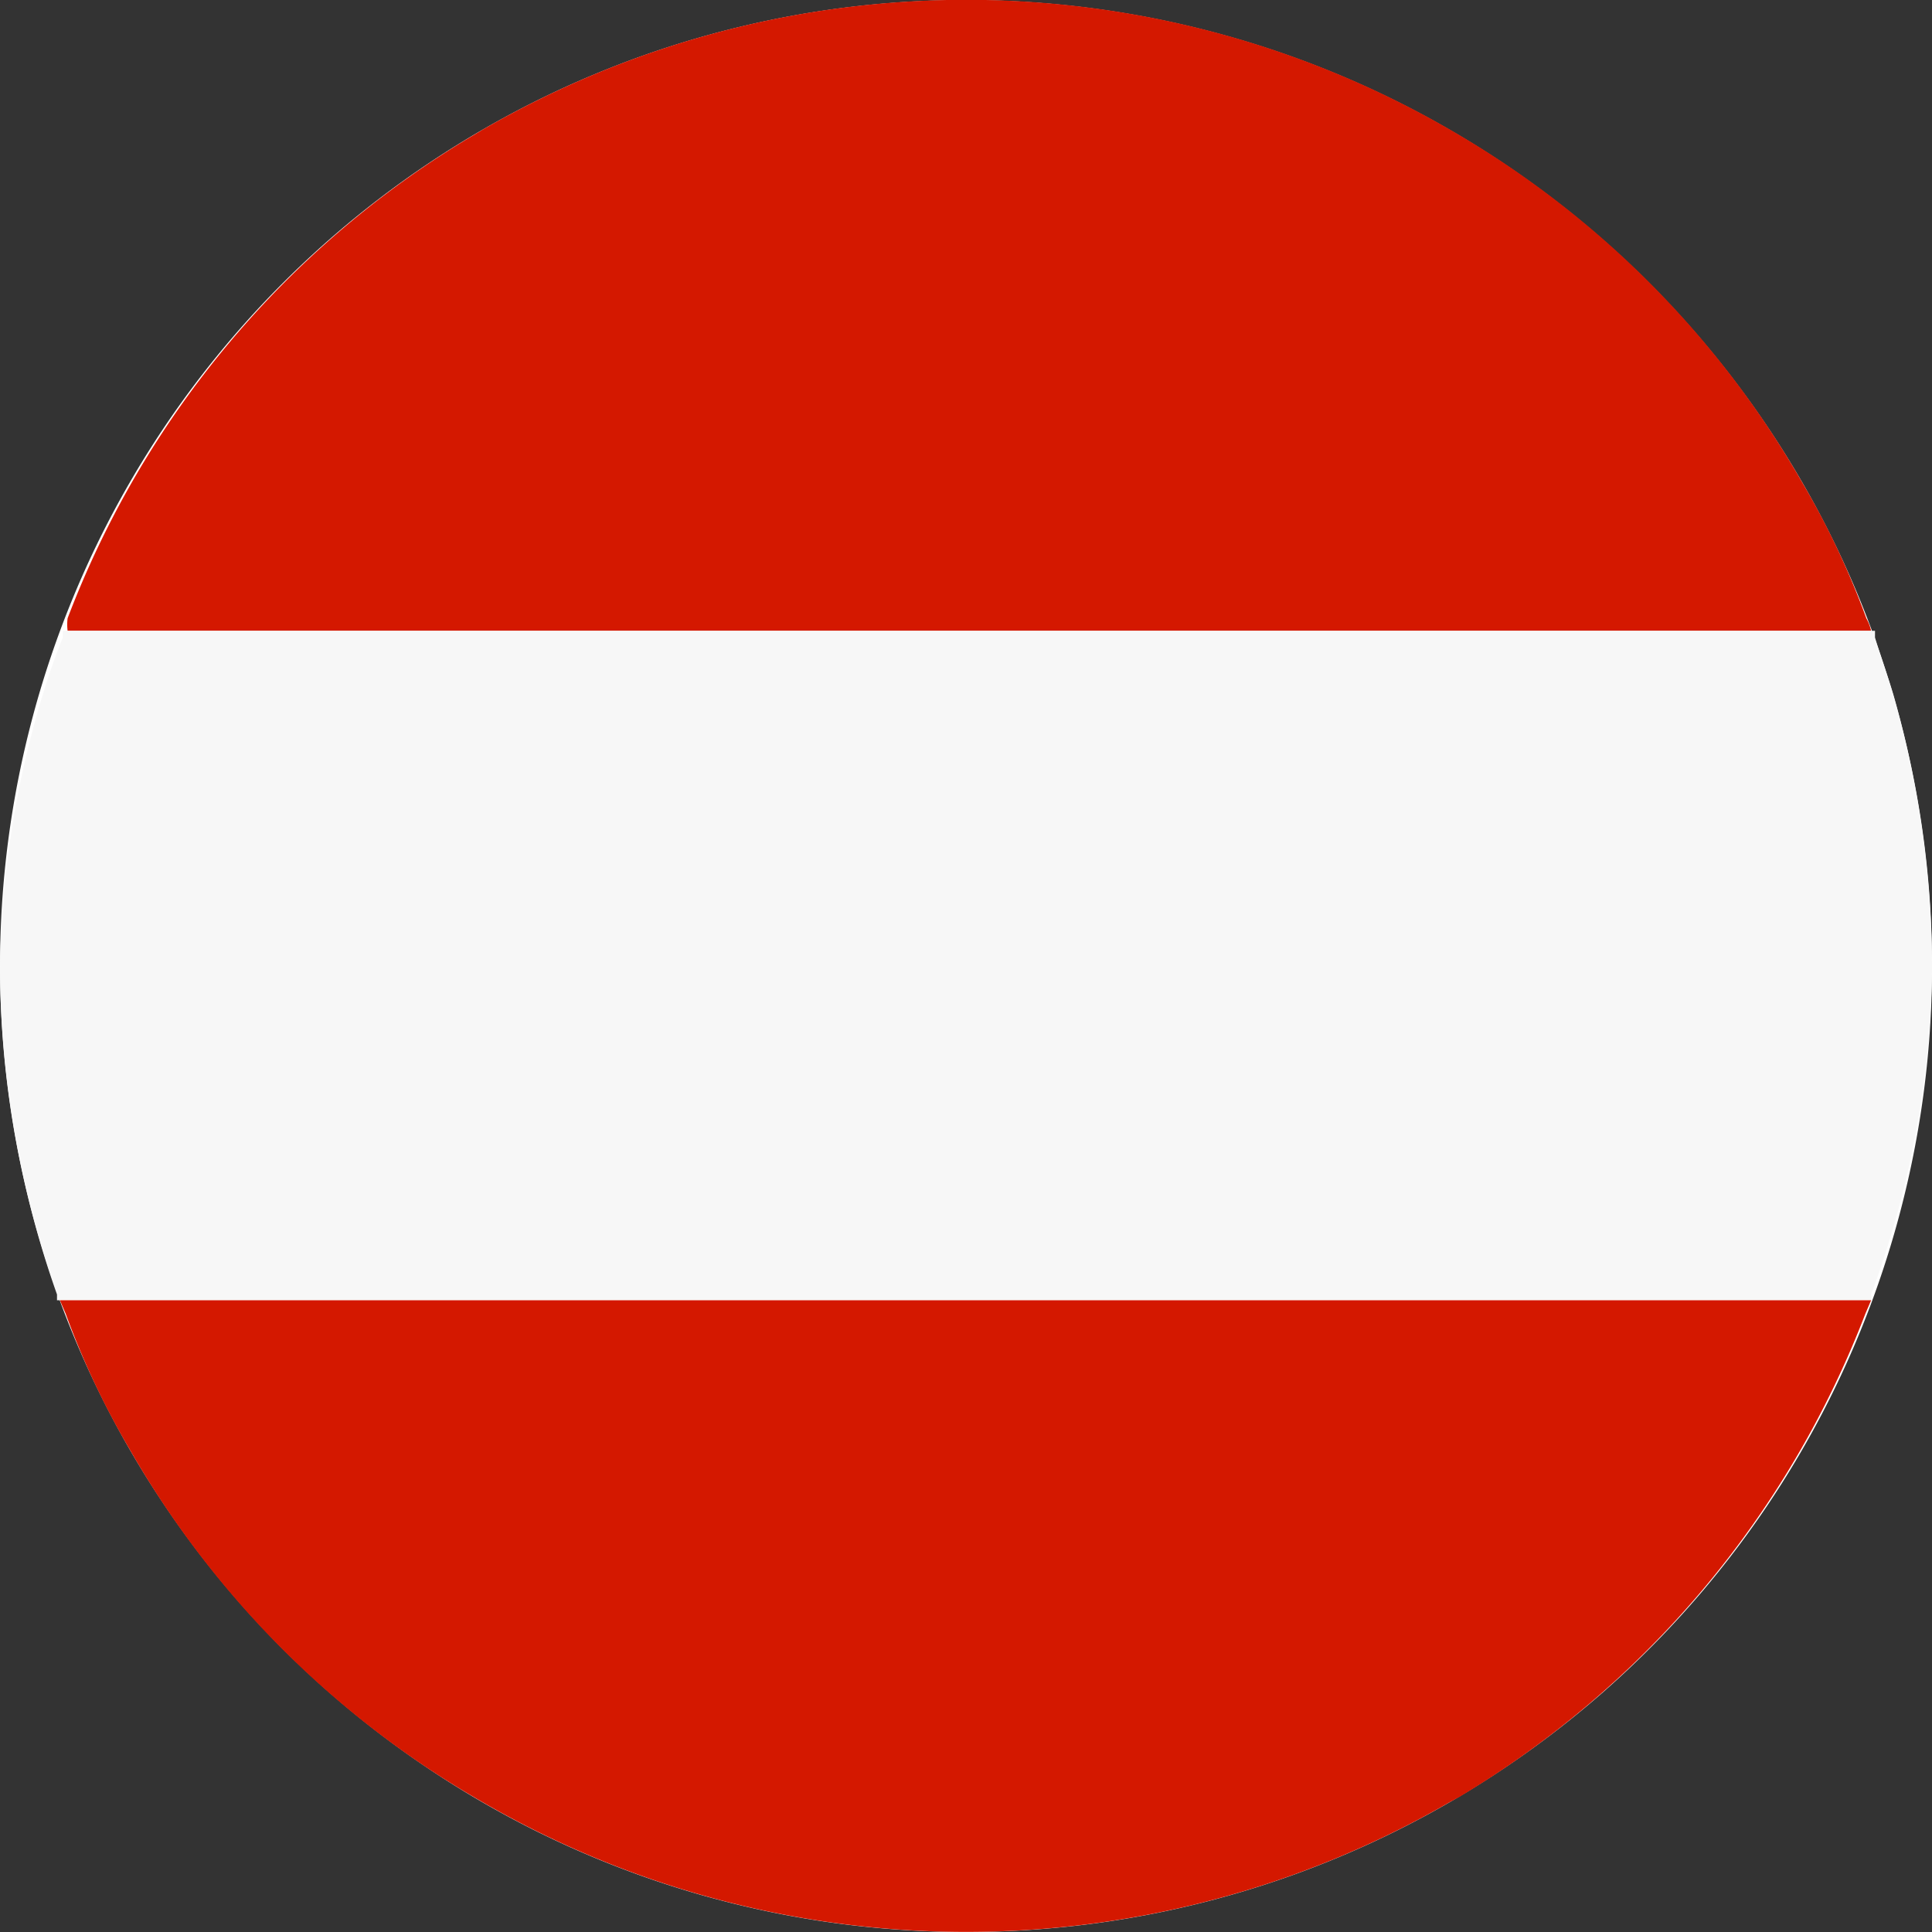
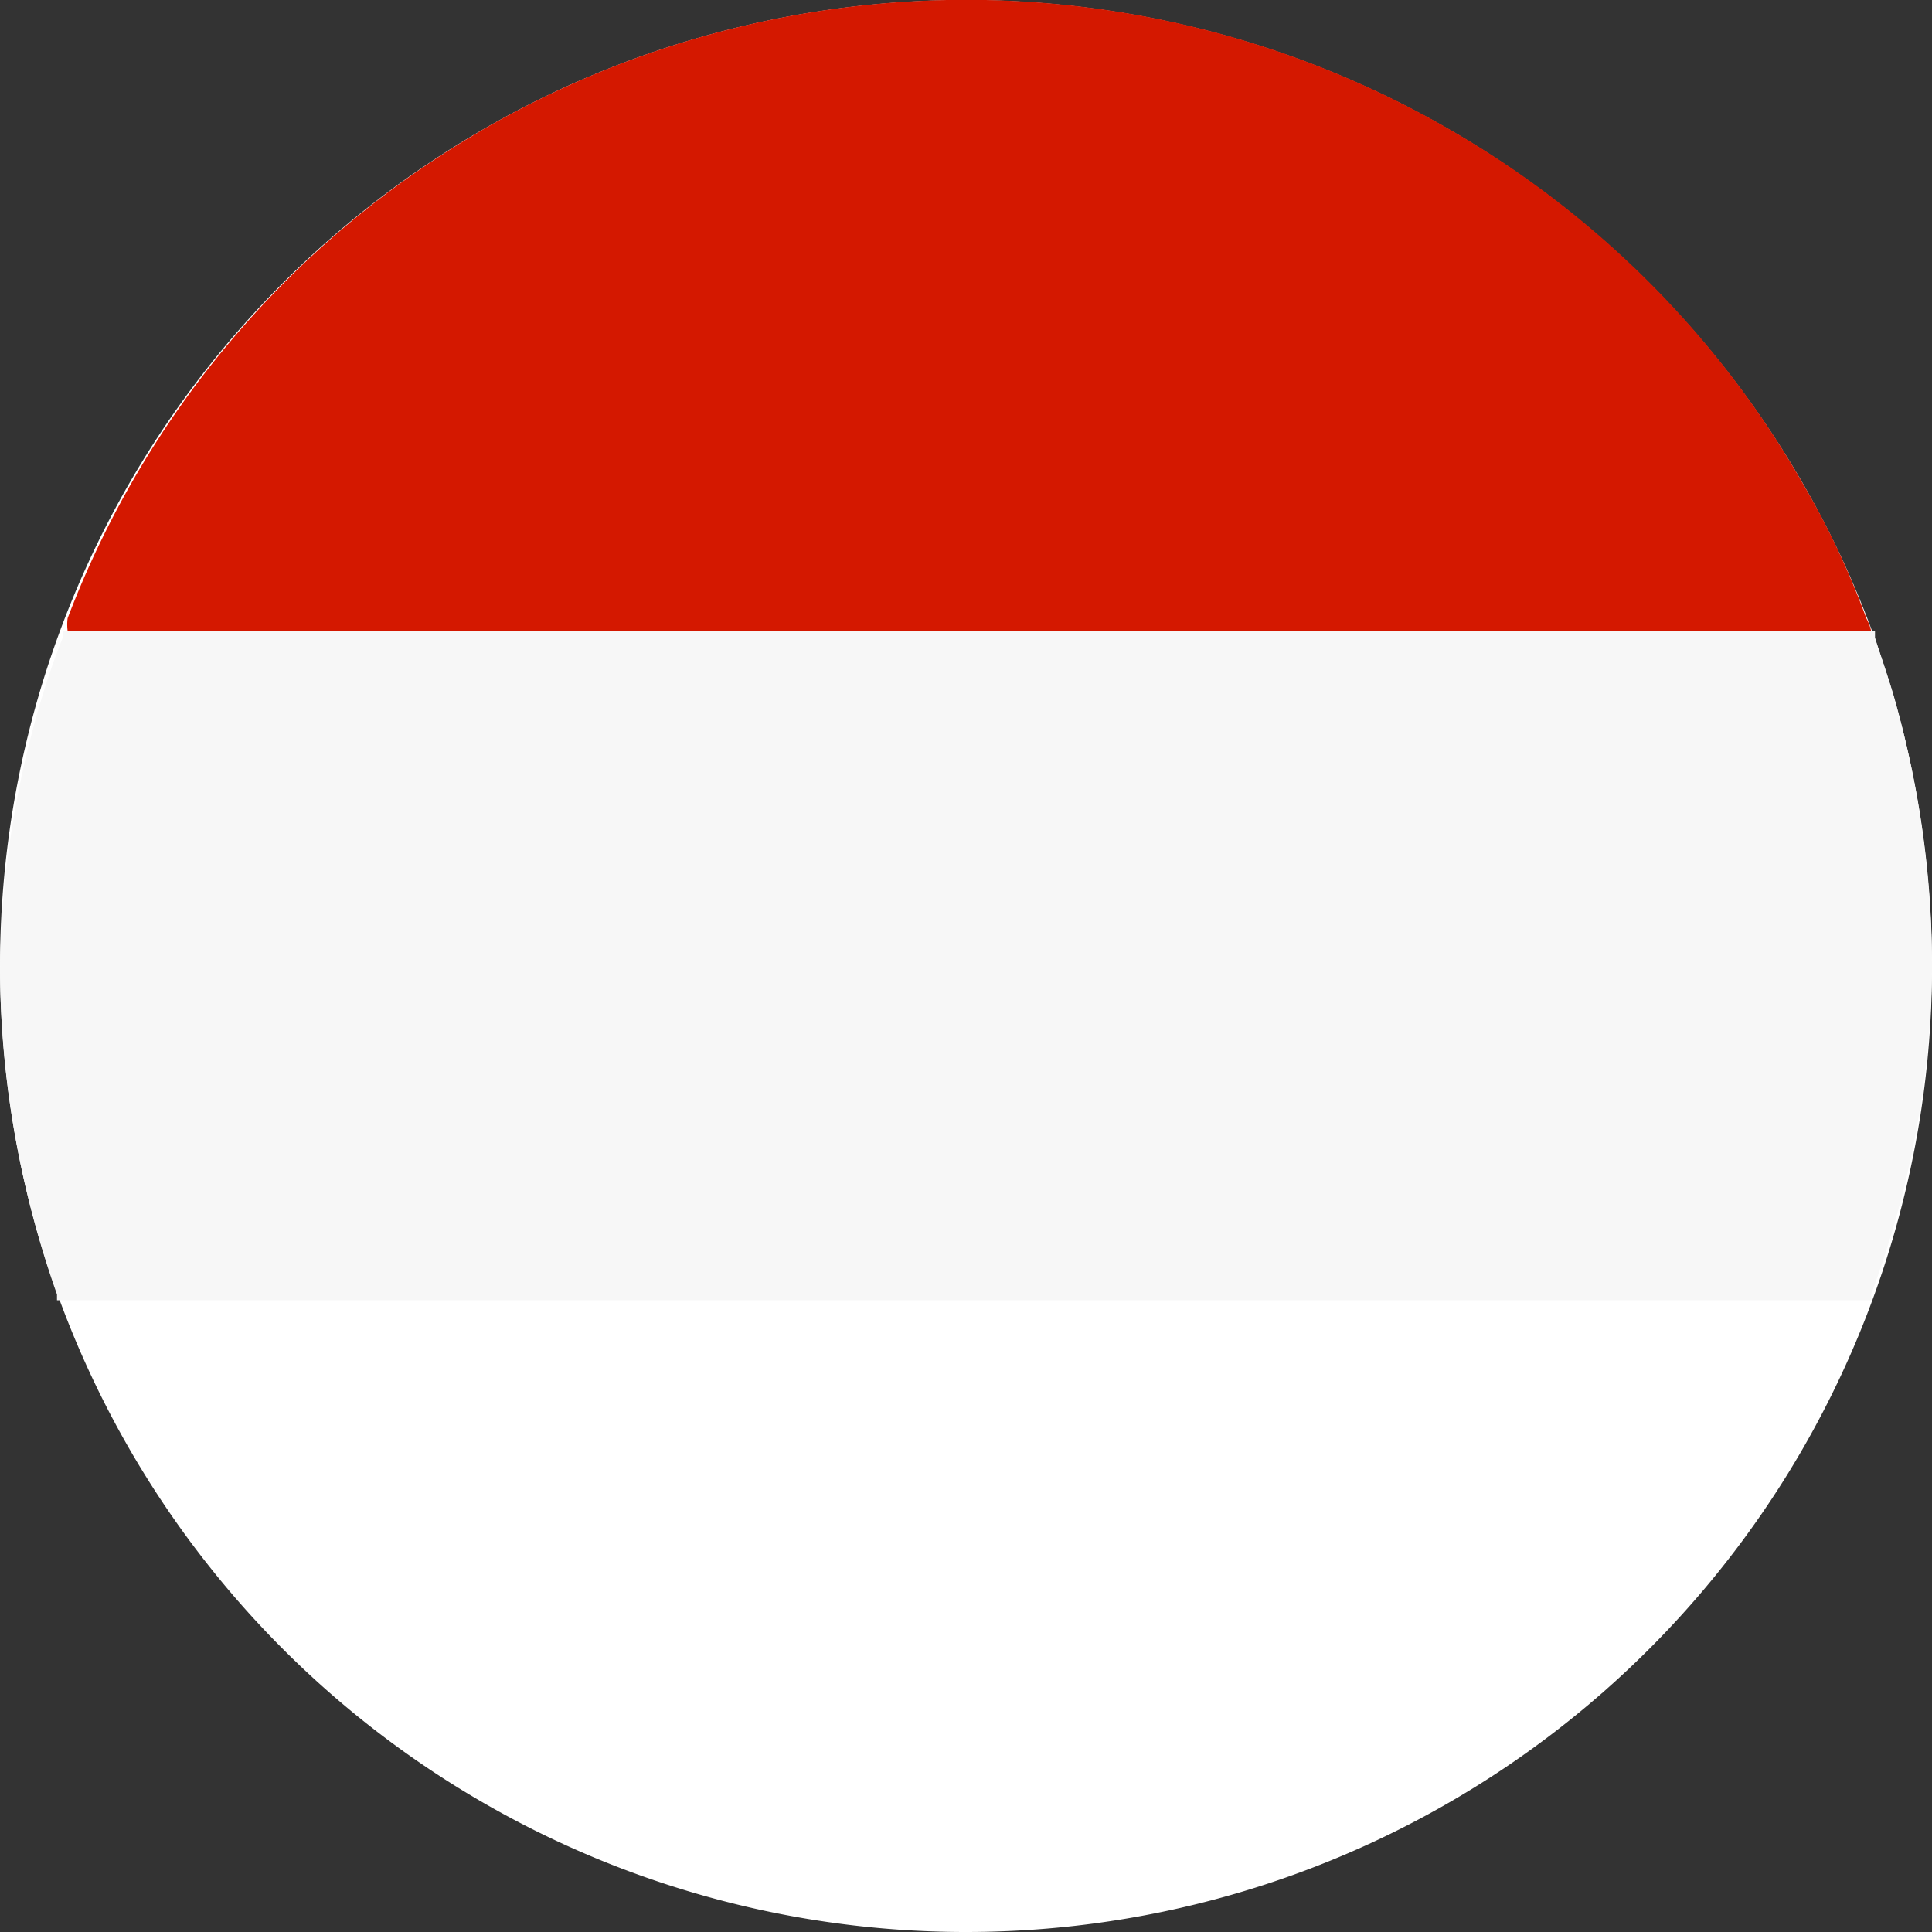
<svg xmlns="http://www.w3.org/2000/svg" viewBox="0 0 20 20">
  <rect x="0" y="0" width="20" height="20" fill="#333333" stroke="none" />
  <defs>
    <style>.cls-1{fill:#fff;fill-rule:evenodd;}.cls-2{fill:#d41800;}.cls-3{fill:#f7f7f7;}</style>
  </defs>
  <title>AT</title>
  <g id="Austria_flag" data-name="Austria flag">
    <g id="Austria_flag-2" data-name="Austria flag">
      <g id="White_ellipse" data-name="White ellipse">
        <path class="cls-1" d="M1.34,15A10,10,0,1,0,5,1.34,10,10,0,0,0,1.34,15Z" />
      </g>
      <path class="cls-2" d="M19.32,6.4A8.49,8.49,0,0,0,18.66,5a9.89,9.89,0,0,0-3.55-3.6A10,10,0,0,0,5,1.34l-.1.06a9.91,9.91,0,0,0-4.2,5,.5.5,0,0,0,0,.13H19.37A.5.5,0,0,0,19.32,6.4Z" />
      <path class="cls-3" d="M.65,6.53l0,.07q-.12.3-.21.6A10.12,10.12,0,0,0,0,10.05,10.28,10.28,0,0,0,.59,13.4l0,.06H19.37a.14.14,0,0,0,0-.06A10.07,10.07,0,0,0,20,10.05a10.34,10.34,0,0,0-.4-2.86c-.06-.2-.13-.39-.19-.59l0-.07Z" />
-       <path class="cls-2" d="M.68,13.6A8.49,8.49,0,0,0,1.34,15,9.84,9.84,0,0,0,4.9,18.6a10,10,0,0,0,10.1.06l.11-.06a10,10,0,0,0,4.2-5l.06-.14H.62Z" />
    </g>
  </g>
</svg>